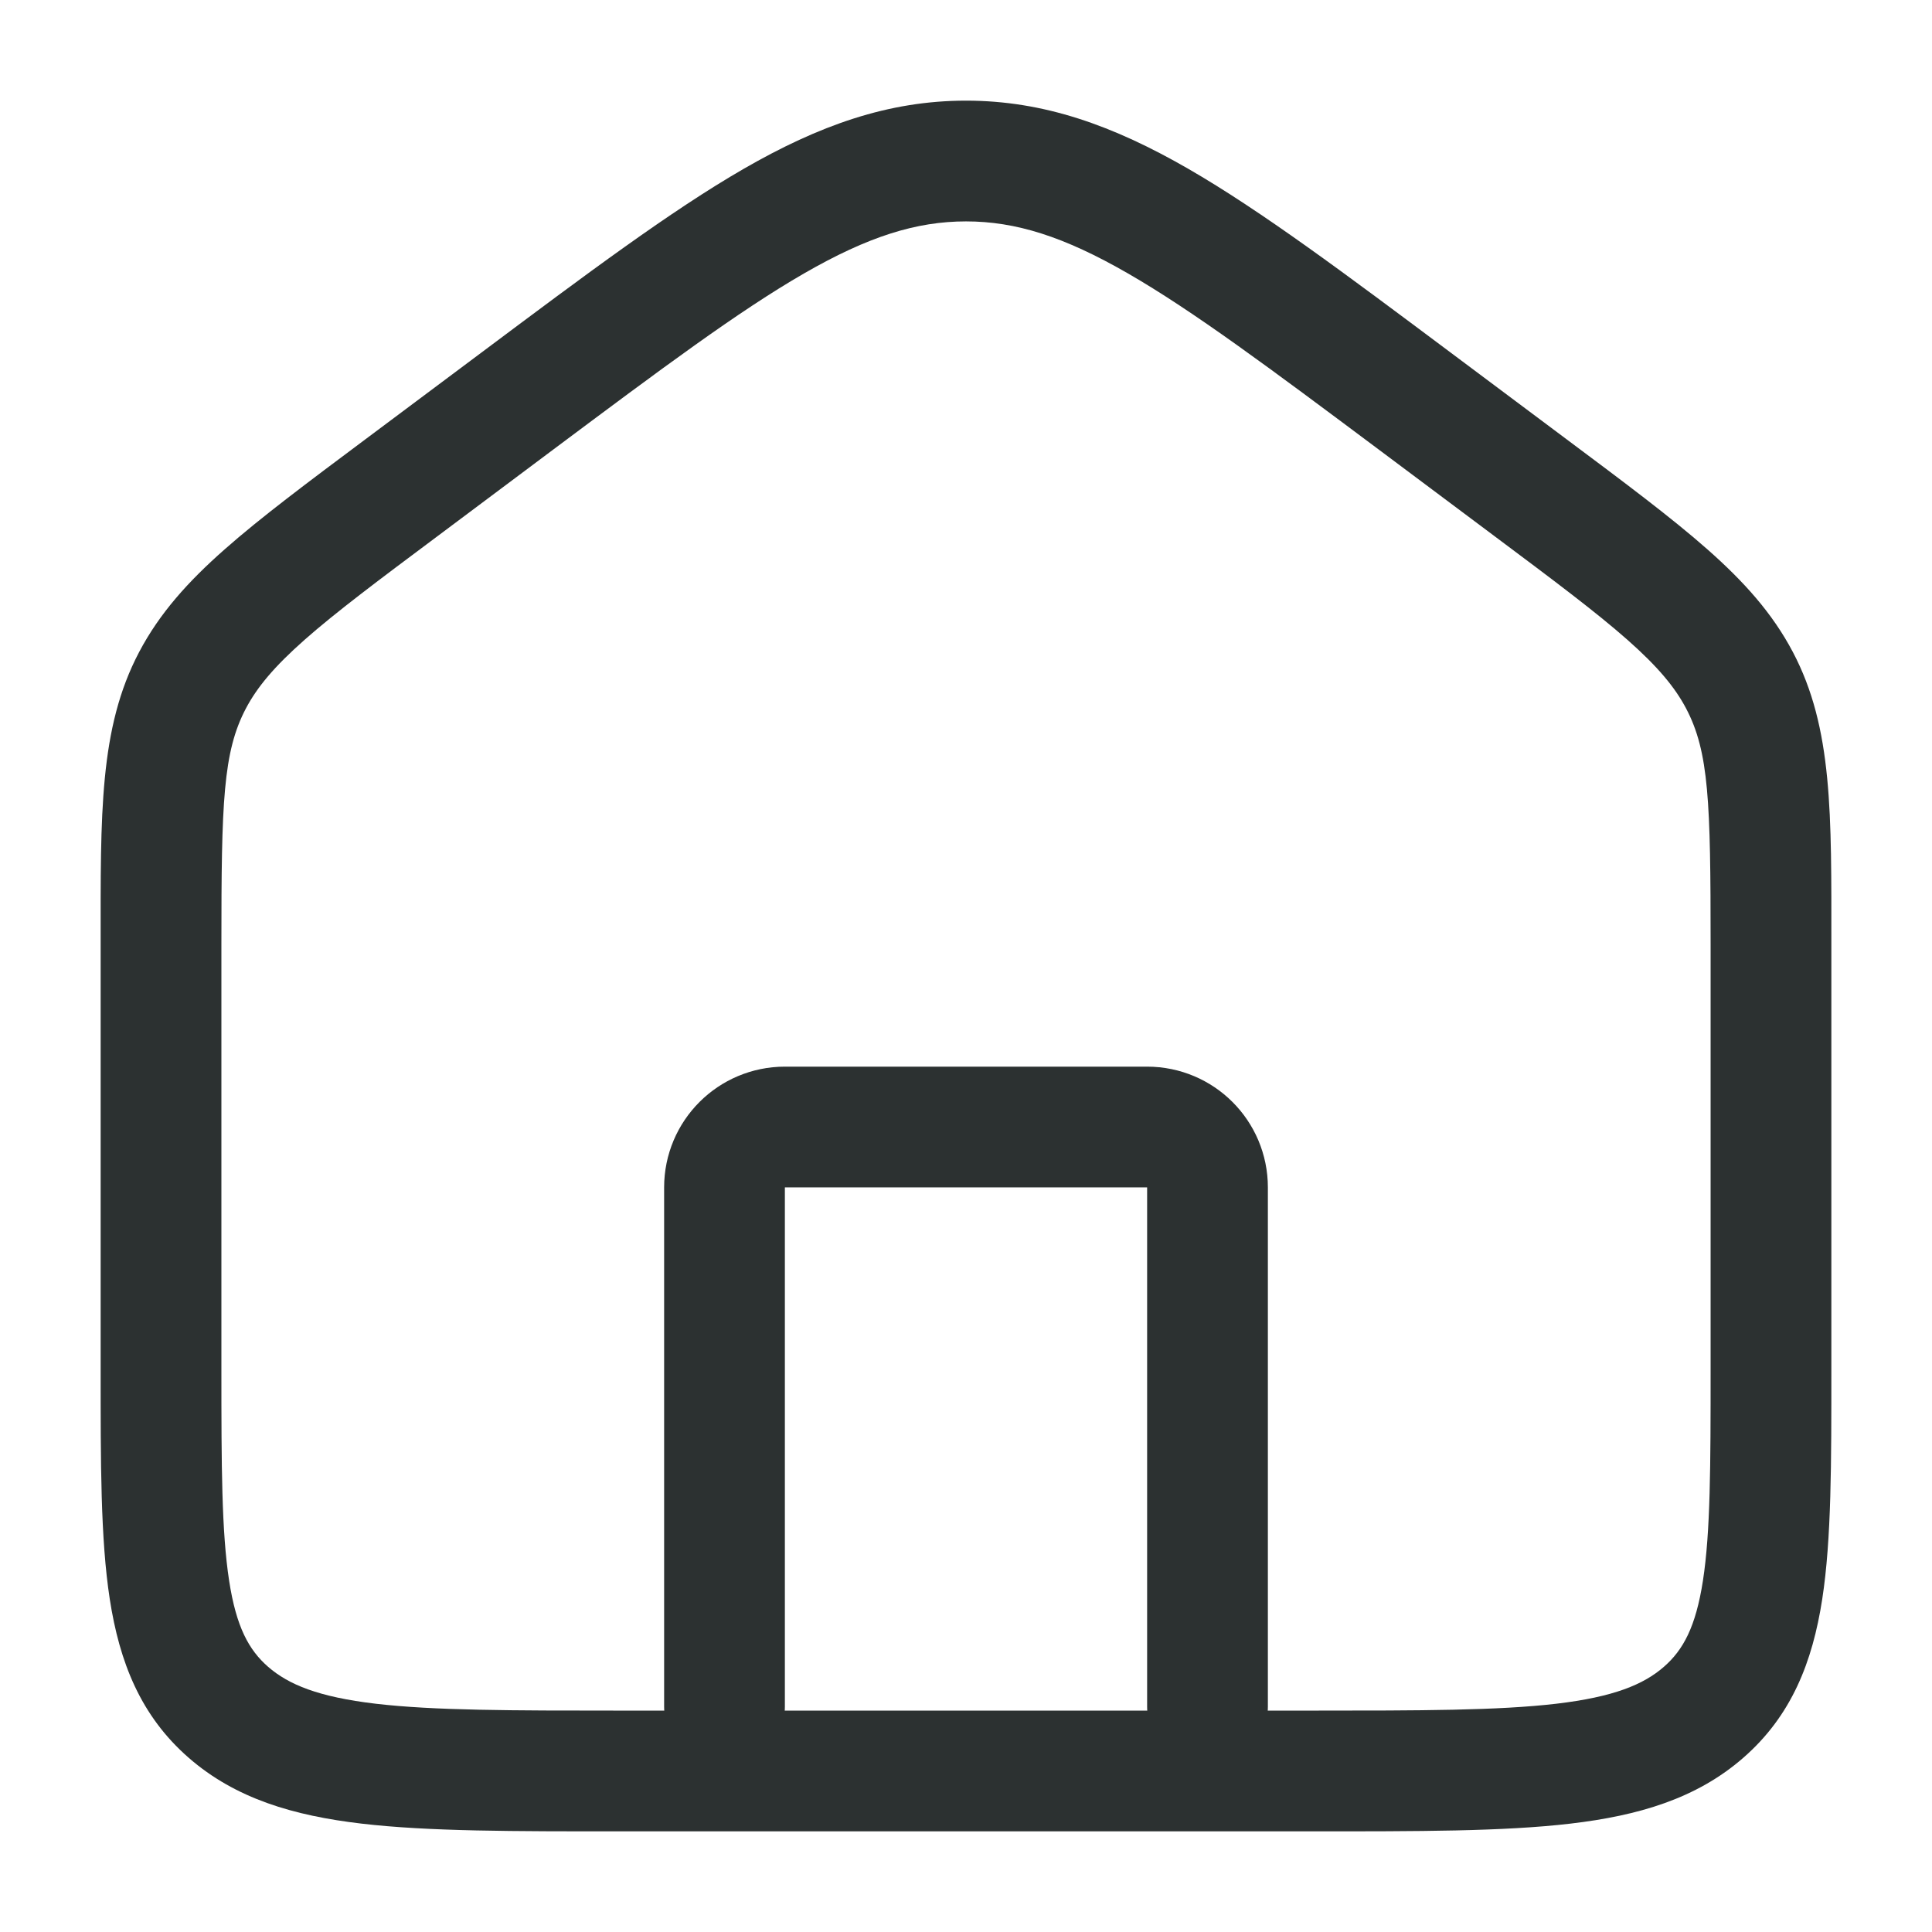
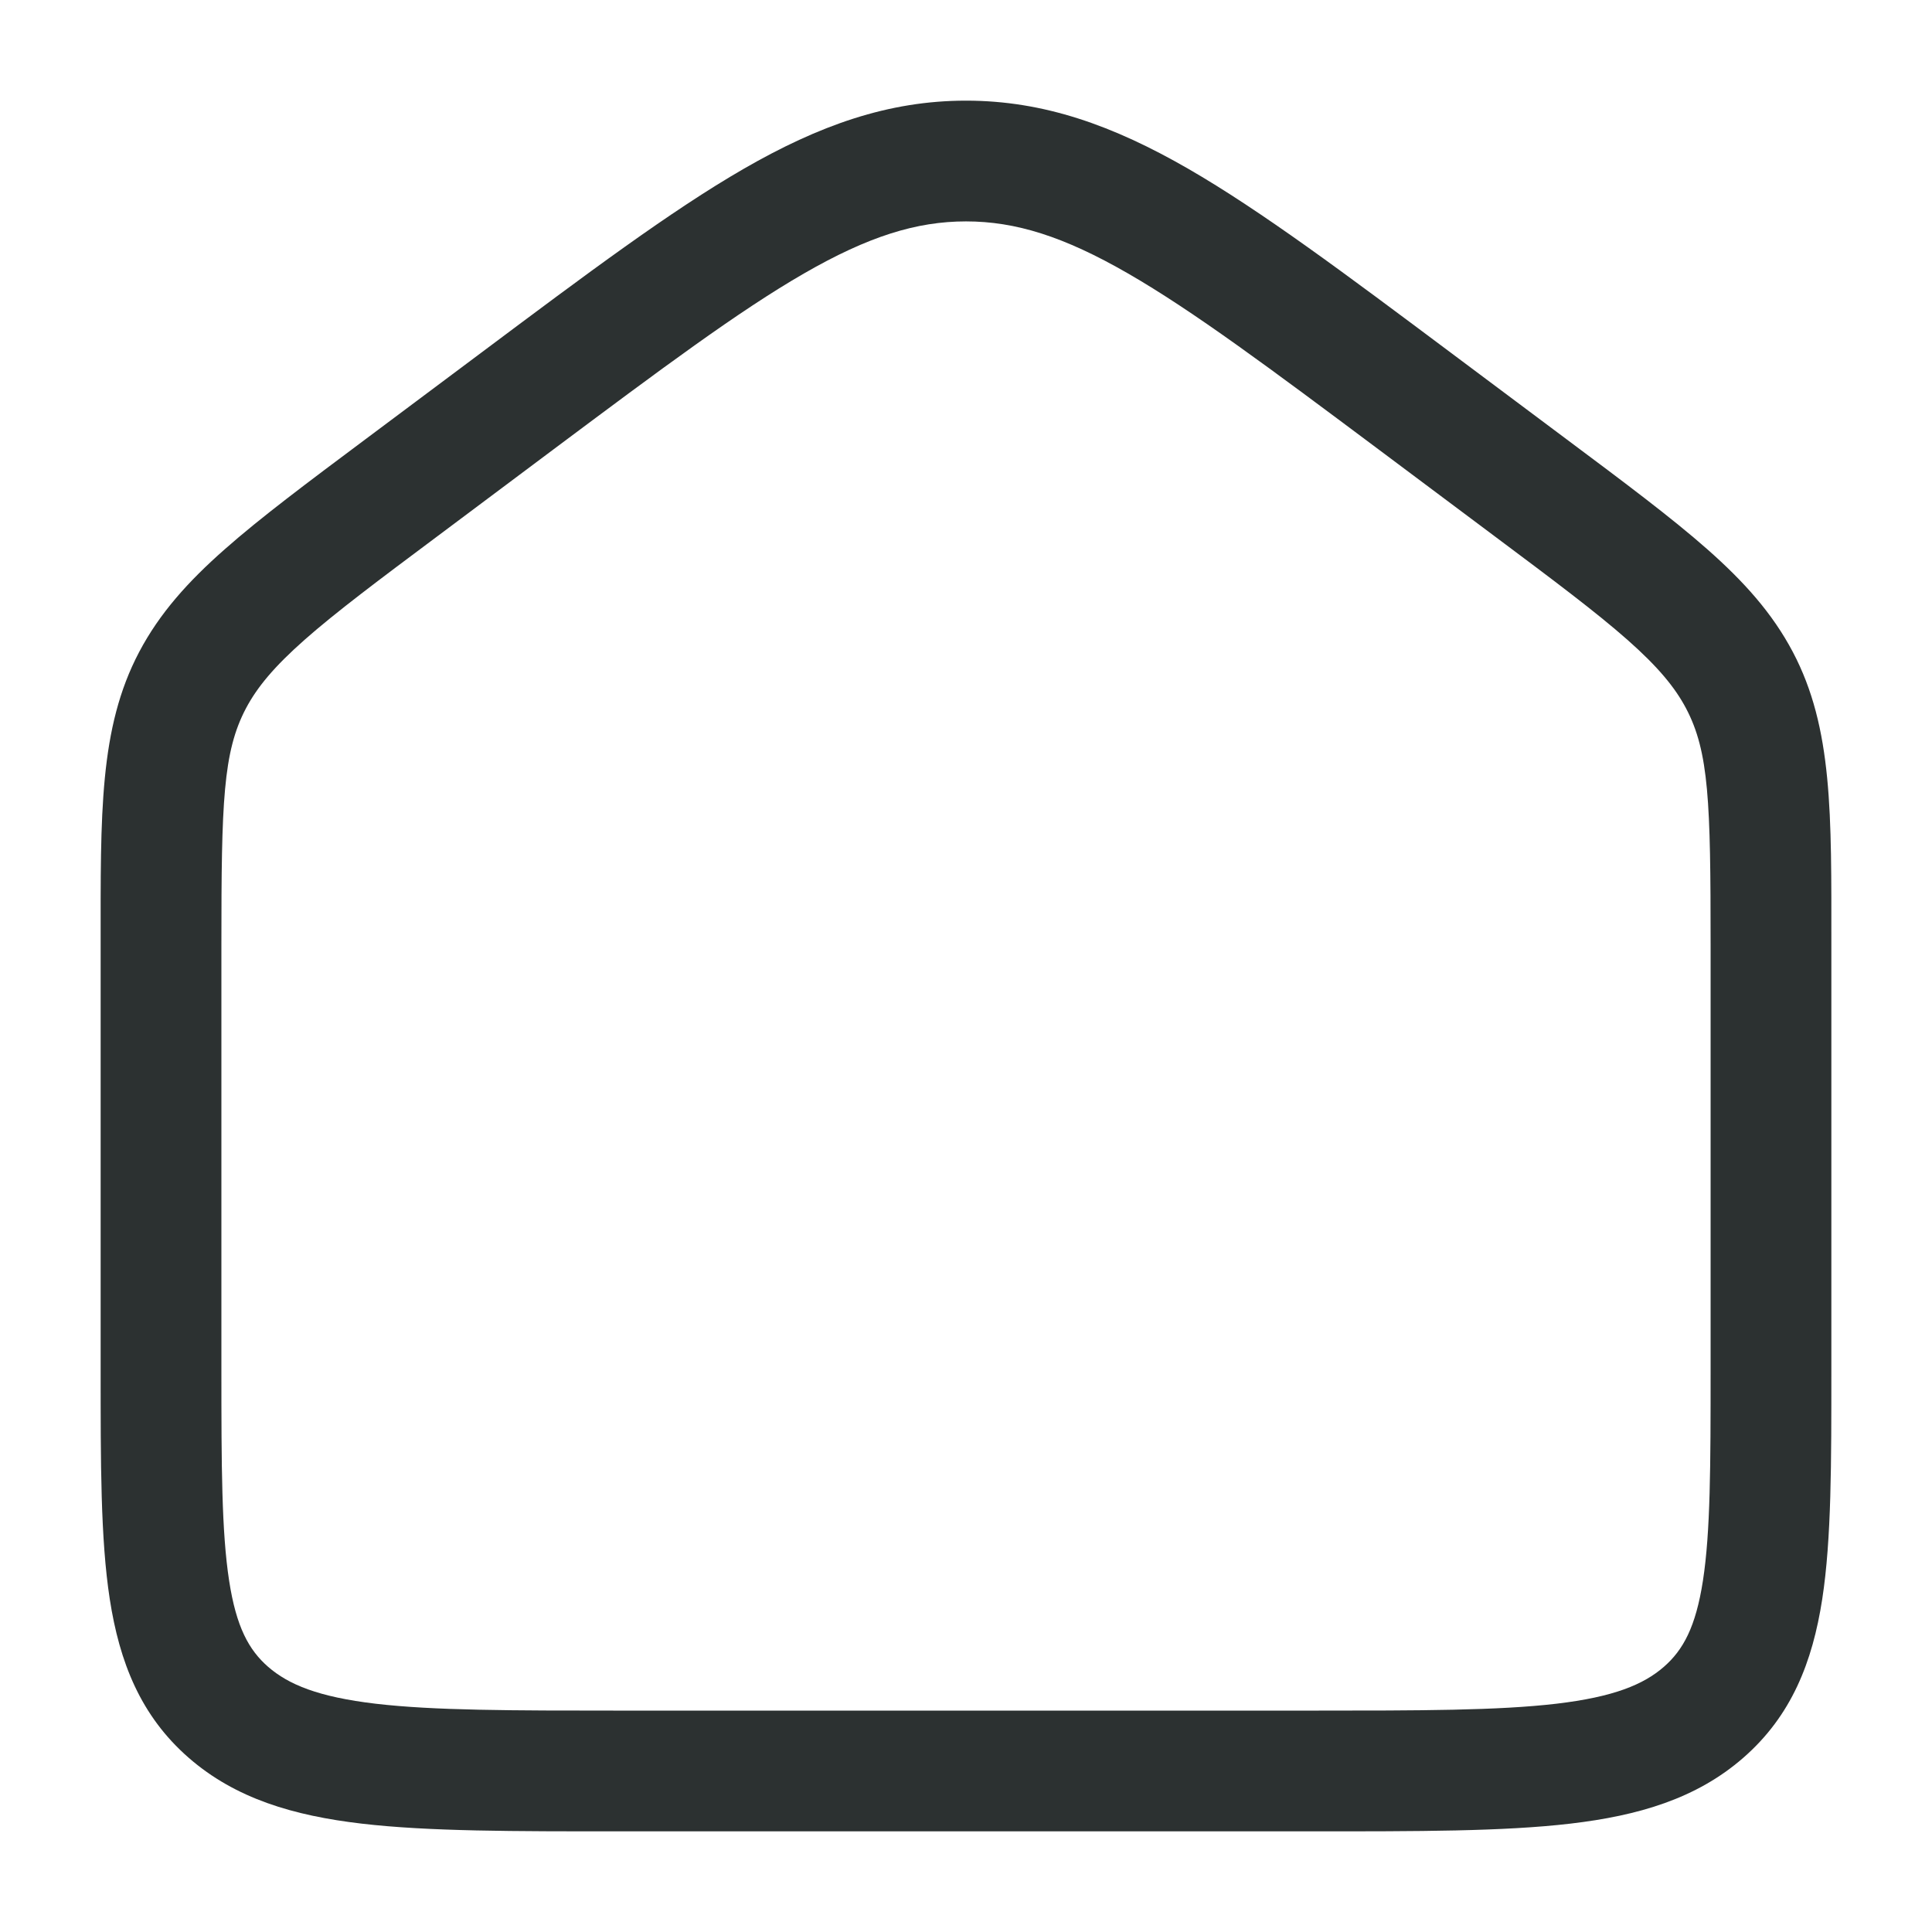
<svg xmlns="http://www.w3.org/2000/svg" width="32" height="32" viewBox="0 0 32 32" fill="none">
-   <path d="M8.562 6.647L9.161 7.448L8.562 6.647ZM23.438 6.647L22.839 7.448L23.438 6.647ZM25.343 8.072L25.941 7.271H25.941L25.343 8.072ZM6.658 8.072L6.059 7.271V7.271L6.658 8.072ZM28.333 15.641V22.687H30.333V15.641H28.333ZM21.714 28.333H10.286V30.333H21.714V28.333ZM3.667 22.687V15.641H1.667V22.687H3.667ZM7.257 8.873L9.161 7.448L7.964 5.847L6.059 7.271L7.257 8.873ZM22.839 7.448L24.744 8.873L25.941 7.271L24.037 5.847L22.839 7.448ZM9.161 7.448C10.955 6.107 12.231 5.155 13.319 4.528C14.381 3.916 15.179 3.667 16 3.667V1.667C14.708 1.667 13.561 2.08 12.32 2.795C11.105 3.496 9.719 4.534 7.964 5.847L9.161 7.448ZM24.037 5.847C22.281 4.534 20.895 3.496 19.68 2.795C18.439 2.08 17.292 1.667 16 1.667V3.667C16.822 3.667 17.619 3.916 18.681 4.528C19.769 5.155 21.045 6.107 22.839 7.448L24.037 5.847ZM10.286 28.333C8.465 28.333 7.188 28.332 6.222 28.219C5.273 28.107 4.779 27.902 4.44 27.607L3.125 29.114C3.902 29.792 4.864 30.073 5.989 30.205C7.098 30.335 8.515 30.333 10.286 30.333V28.333ZM1.667 22.687C1.667 24.221 1.664 25.487 1.818 26.486C1.979 27.529 2.328 28.419 3.125 29.114L4.44 27.607C4.121 27.328 3.913 26.948 3.795 26.181C3.67 25.37 3.667 24.286 3.667 22.687H1.667ZM28.333 22.687C28.333 24.286 28.331 25.37 28.206 26.181C28.087 26.948 27.879 27.328 27.56 27.607L28.875 29.114C29.672 28.419 30.021 27.529 30.182 26.486C30.336 25.487 30.333 24.221 30.333 22.687H28.333ZM21.714 30.333C23.485 30.333 24.902 30.335 26.011 30.205C27.137 30.073 28.098 29.792 28.875 29.114L27.56 27.607C27.222 27.902 26.727 28.107 25.778 28.219C24.812 28.332 23.535 28.333 21.714 28.333V30.333ZM30.333 15.641C30.333 13.486 30.36 12.06 29.695 10.799L27.926 11.732C28.307 12.454 28.333 13.285 28.333 15.641H30.333ZM24.744 8.873C25.738 9.616 26.436 10.139 26.955 10.597C27.462 11.045 27.742 11.384 27.926 11.732L29.695 10.799C29.356 10.156 28.884 9.632 28.279 9.098C27.685 8.574 26.91 7.995 25.941 7.271L24.744 8.873ZM3.667 15.641C3.667 13.285 3.693 12.454 4.074 11.732L2.305 10.799C1.64 12.06 1.667 13.486 1.667 15.641H3.667ZM6.059 7.271C5.09 7.995 4.315 8.574 3.722 9.098C3.116 9.632 2.644 10.156 2.305 10.799L4.074 11.732C4.258 11.384 4.538 11.045 5.045 10.597C5.564 10.139 6.262 9.616 7.257 8.873L6.059 7.271Z" fill="#2C3131" />
-   <path d="M20 28.267V19.667C20 19.114 19.552 18.667 19 18.667H13C12.448 18.667 12 19.114 12 19.667V28.267" stroke="#2C3131" stroke-width="2" stroke-linecap="round" stroke-linejoin="round" />
+   <path d="M8.562 6.647L9.161 7.448L8.562 6.647ZM23.438 6.647L23.438 6.647ZM25.343 8.072L25.941 7.271H25.941L25.343 8.072ZM6.658 8.072L6.059 7.271V7.271L6.658 8.072ZM28.333 15.641V22.687H30.333V15.641H28.333ZM21.714 28.333H10.286V30.333H21.714V28.333ZM3.667 22.687V15.641H1.667V22.687H3.667ZM7.257 8.873L9.161 7.448L7.964 5.847L6.059 7.271L7.257 8.873ZM22.839 7.448L24.744 8.873L25.941 7.271L24.037 5.847L22.839 7.448ZM9.161 7.448C10.955 6.107 12.231 5.155 13.319 4.528C14.381 3.916 15.179 3.667 16 3.667V1.667C14.708 1.667 13.561 2.08 12.32 2.795C11.105 3.496 9.719 4.534 7.964 5.847L9.161 7.448ZM24.037 5.847C22.281 4.534 20.895 3.496 19.68 2.795C18.439 2.08 17.292 1.667 16 1.667V3.667C16.822 3.667 17.619 3.916 18.681 4.528C19.769 5.155 21.045 6.107 22.839 7.448L24.037 5.847ZM10.286 28.333C8.465 28.333 7.188 28.332 6.222 28.219C5.273 28.107 4.779 27.902 4.44 27.607L3.125 29.114C3.902 29.792 4.864 30.073 5.989 30.205C7.098 30.335 8.515 30.333 10.286 30.333V28.333ZM1.667 22.687C1.667 24.221 1.664 25.487 1.818 26.486C1.979 27.529 2.328 28.419 3.125 29.114L4.44 27.607C4.121 27.328 3.913 26.948 3.795 26.181C3.67 25.37 3.667 24.286 3.667 22.687H1.667ZM28.333 22.687C28.333 24.286 28.331 25.37 28.206 26.181C28.087 26.948 27.879 27.328 27.56 27.607L28.875 29.114C29.672 28.419 30.021 27.529 30.182 26.486C30.336 25.487 30.333 24.221 30.333 22.687H28.333ZM21.714 30.333C23.485 30.333 24.902 30.335 26.011 30.205C27.137 30.073 28.098 29.792 28.875 29.114L27.56 27.607C27.222 27.902 26.727 28.107 25.778 28.219C24.812 28.332 23.535 28.333 21.714 28.333V30.333ZM30.333 15.641C30.333 13.486 30.36 12.06 29.695 10.799L27.926 11.732C28.307 12.454 28.333 13.285 28.333 15.641H30.333ZM24.744 8.873C25.738 9.616 26.436 10.139 26.955 10.597C27.462 11.045 27.742 11.384 27.926 11.732L29.695 10.799C29.356 10.156 28.884 9.632 28.279 9.098C27.685 8.574 26.91 7.995 25.941 7.271L24.744 8.873ZM3.667 15.641C3.667 13.285 3.693 12.454 4.074 11.732L2.305 10.799C1.64 12.06 1.667 13.486 1.667 15.641H3.667ZM6.059 7.271C5.09 7.995 4.315 8.574 3.722 9.098C3.116 9.632 2.644 10.156 2.305 10.799L4.074 11.732C4.258 11.384 4.538 11.045 5.045 10.597C5.564 10.139 6.262 9.616 7.257 8.873L6.059 7.271Z" fill="#2C3131" />
</svg>